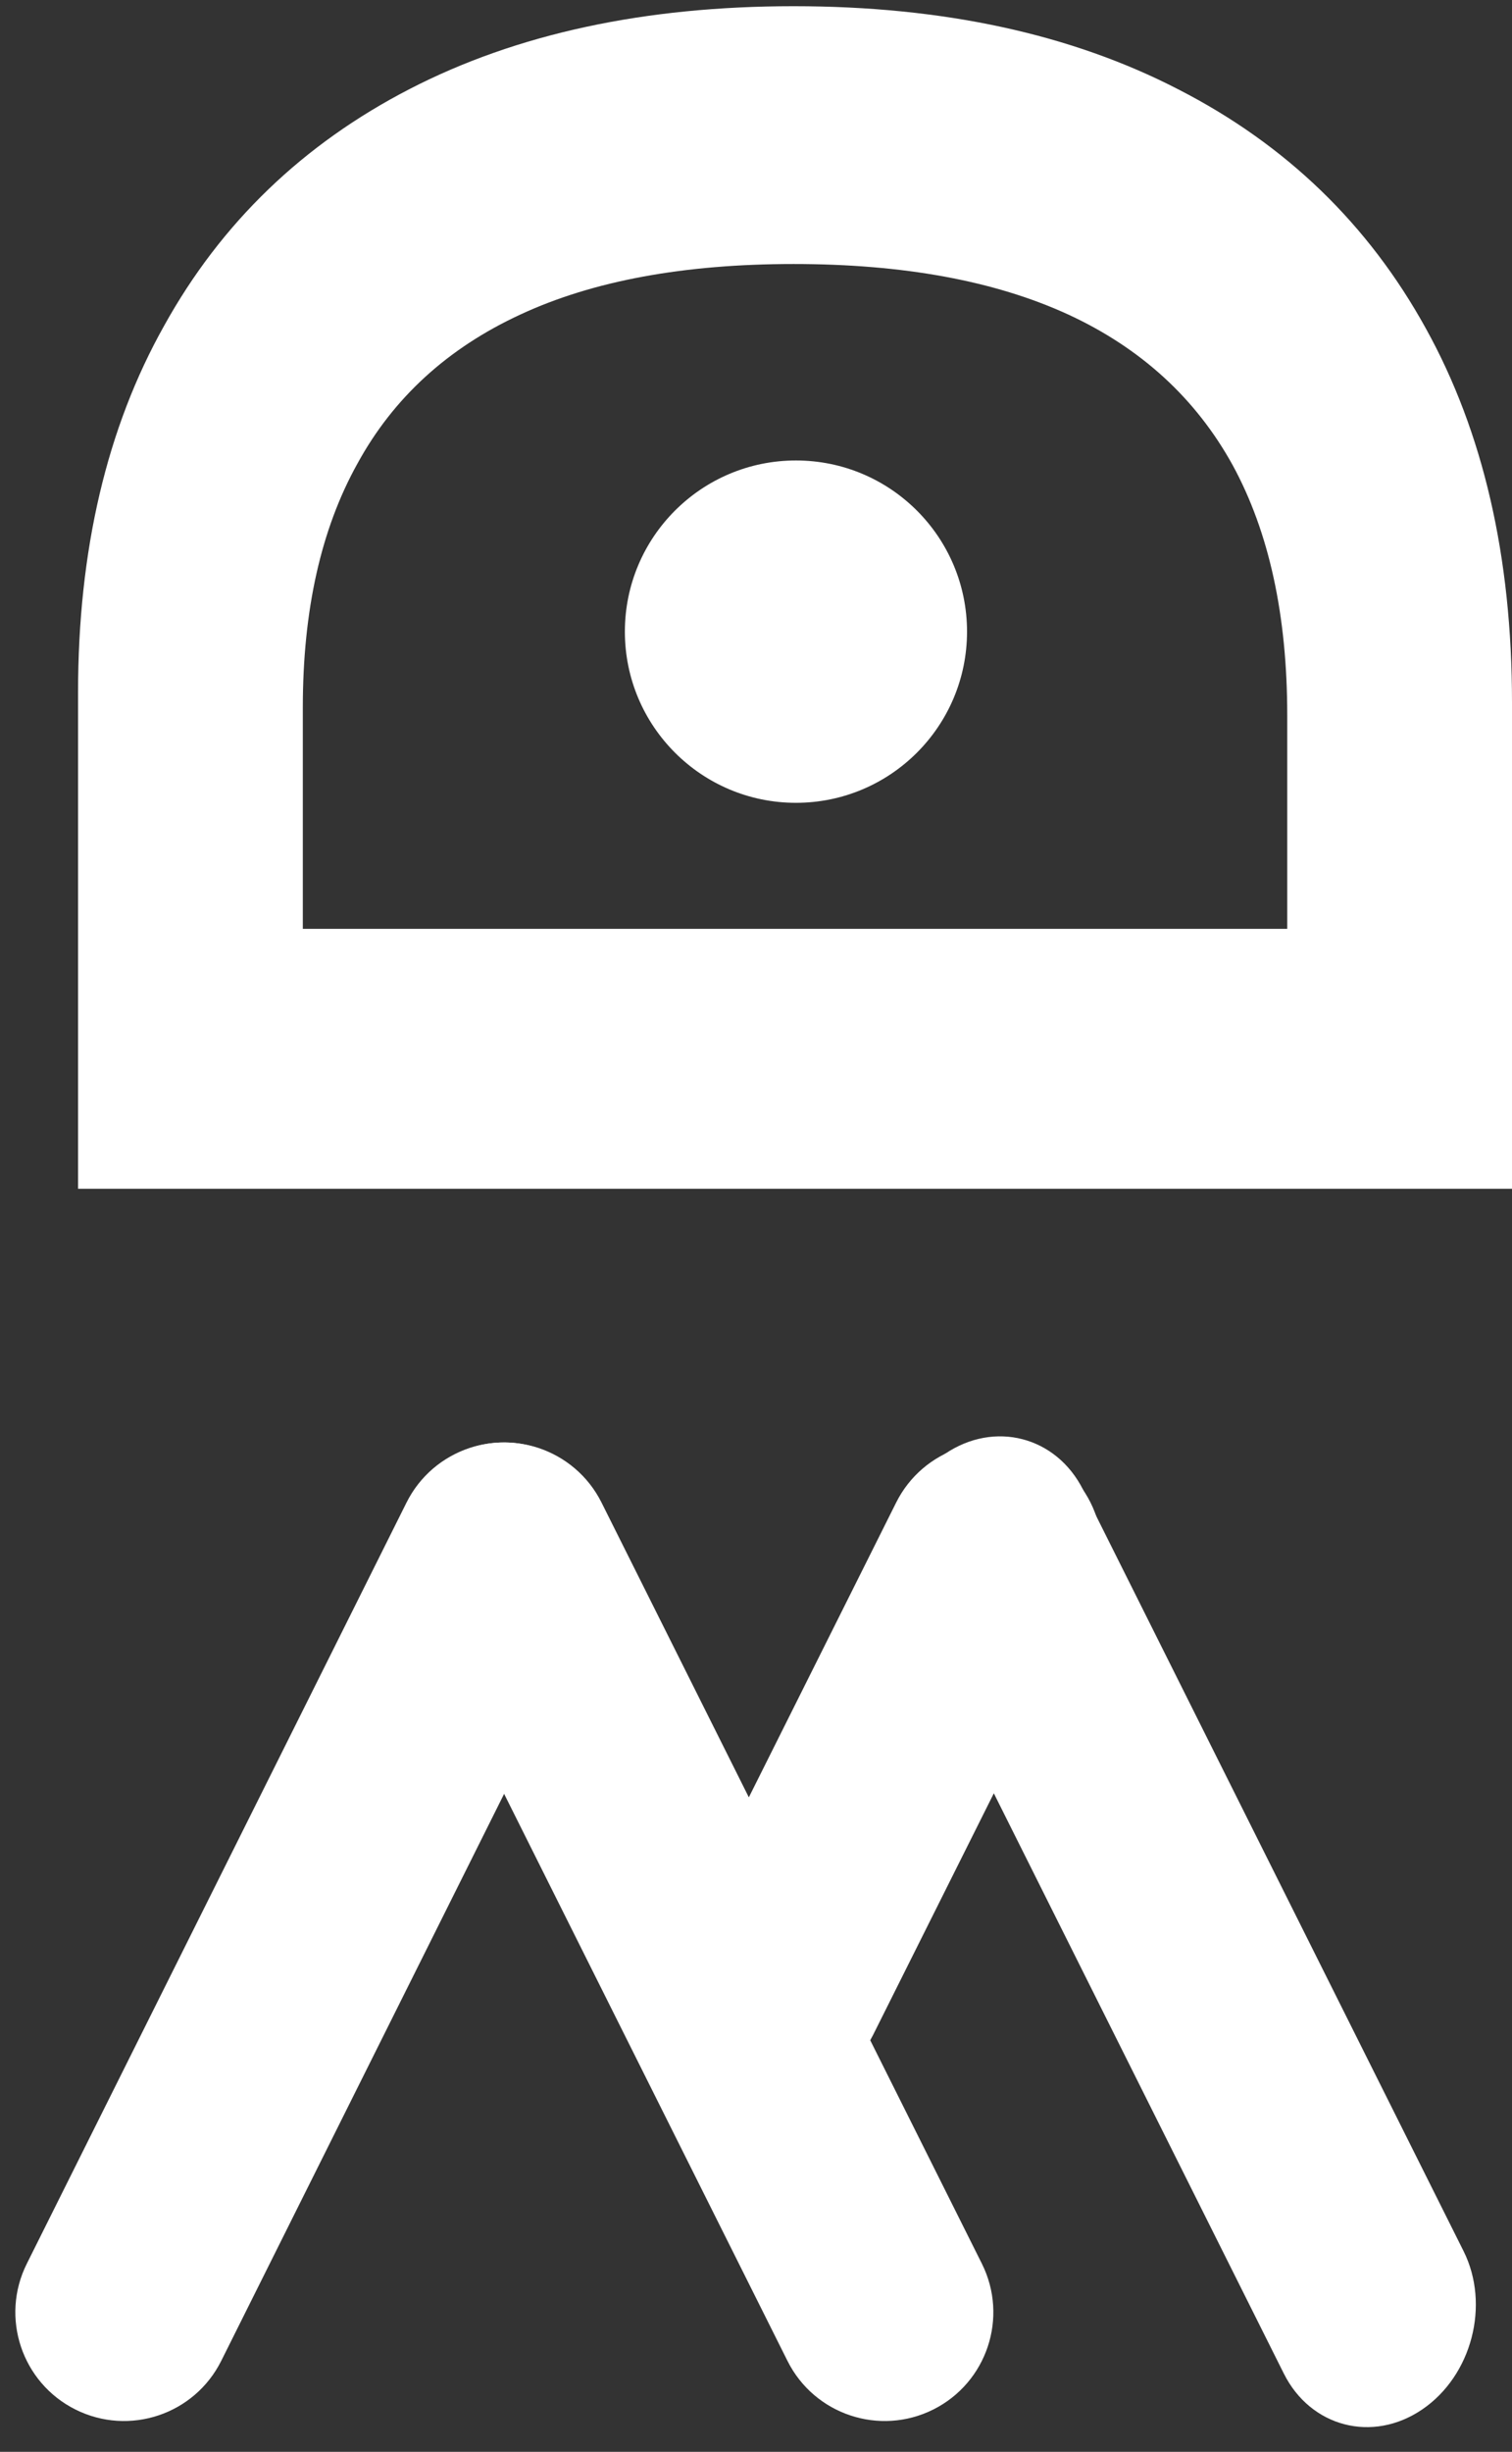
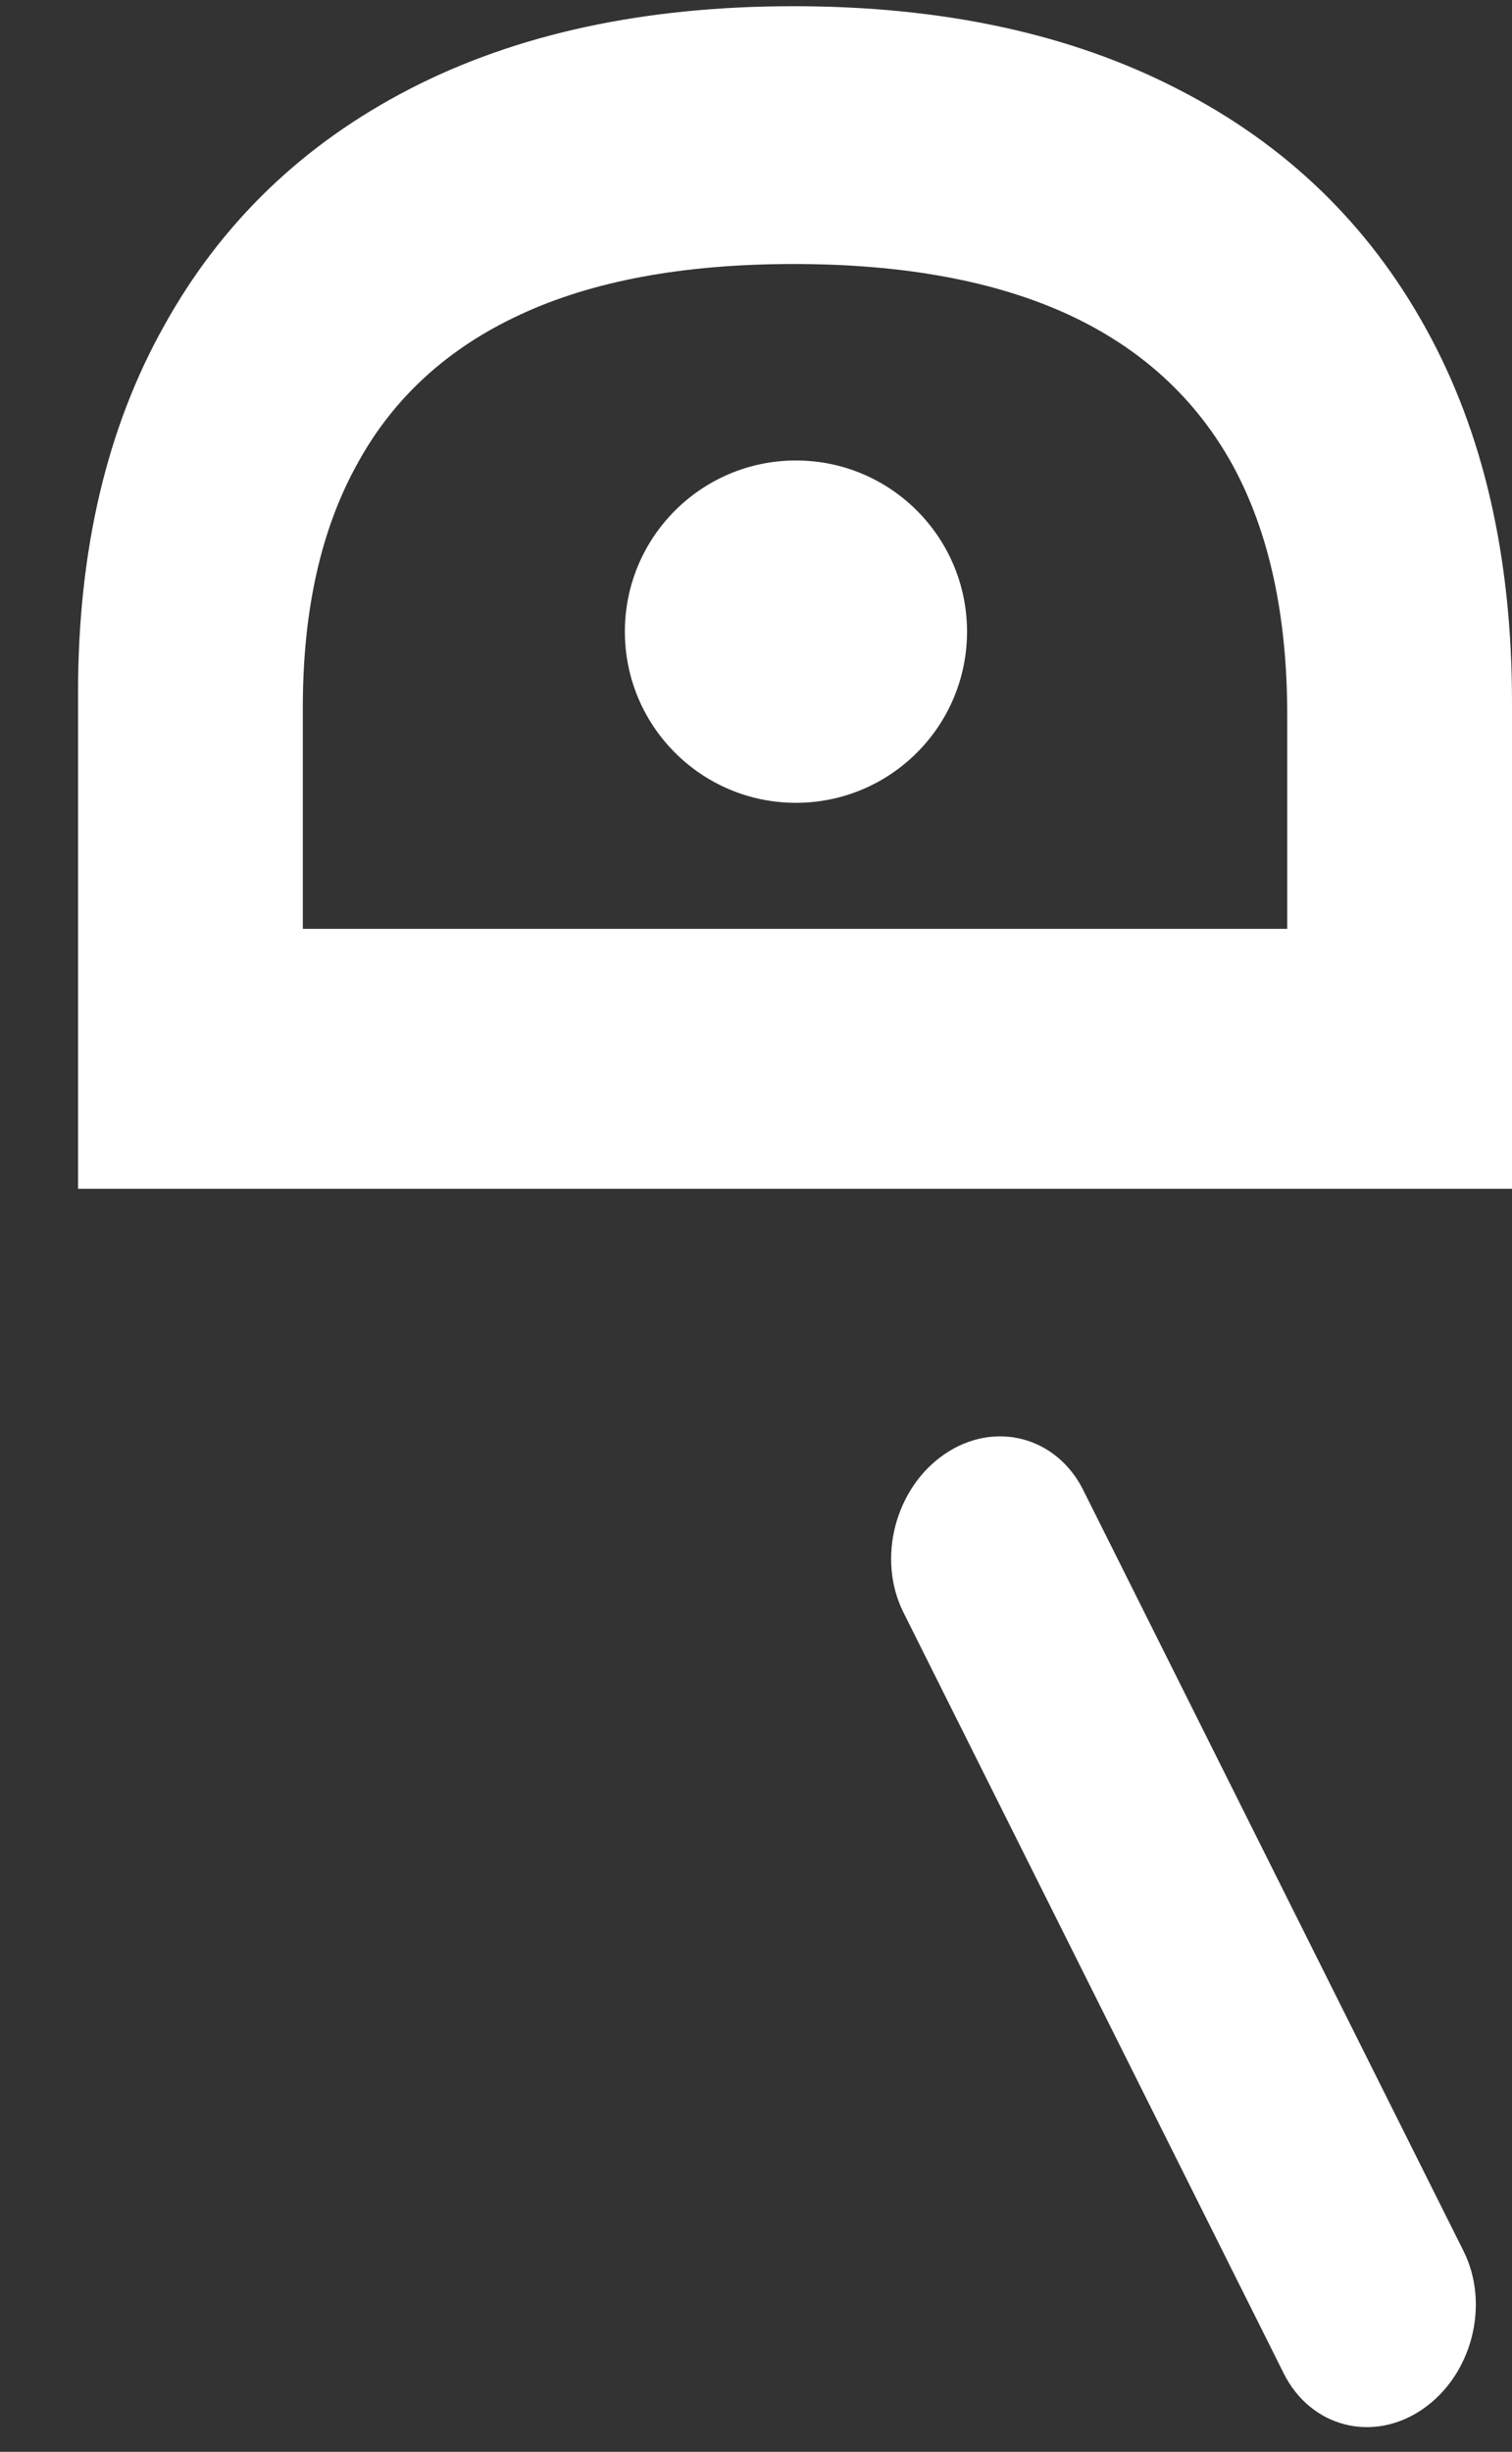
<svg xmlns="http://www.w3.org/2000/svg" width="58" height="94" viewBox="0 0 58 94" fill="none">
  <rect x="0" y="0" width="58" height="94" fill="#333333" stroke="none" />
  <path d="M58 26.935V45.575H2.994L2.994 26.559C2.994 21.098 4.095 16.407 6.298 12.485C8.482 8.546 11.624 5.52 15.725 3.407C19.825 1.294 24.731 0.238 30.443 0.238C36.173 0.238 41.097 1.303 45.215 3.434C49.334 5.547 52.494 8.6 54.696 12.593C56.899 16.568 58 21.349 58 26.935ZM49.378 35.61V27.419C49.378 23.587 48.68 20.39 47.283 17.83C45.869 15.27 43.765 13.345 40.972 12.056C38.16 10.766 34.651 10.122 30.443 10.122C26.235 10.122 22.744 10.766 19.968 12.056C17.175 13.345 15.089 15.252 13.71 17.776C12.314 20.283 11.616 23.399 11.616 27.123V35.61L49.378 35.61Z" fill="white" />
  <path d="M37.095 24.216C37.095 27.841 34.157 30.779 30.532 30.779C26.908 30.779 23.97 27.841 23.97 24.216C23.97 20.592 26.908 17.654 30.532 17.654C34.157 17.654 37.095 20.592 37.095 24.216Z" fill="white" />
-   <path fill-rule="evenodd" clip-rule="evenodd" d="M17.482 55.743C19.541 54.713 22.045 55.548 23.075 57.607L37.664 86.785C38.693 88.844 37.859 91.348 35.8 92.378C33.741 93.407 31.237 92.573 30.207 90.513L15.618 61.335C14.589 59.276 15.423 56.773 17.482 55.743Z" fill="white" />
  <path fill-rule="evenodd" clip-rule="evenodd" d="M54.556 92.375C52.651 93.671 50.273 93.053 49.245 90.995L34.655 61.817C33.626 59.759 34.336 57.041 36.241 55.745C38.145 54.45 40.523 55.068 41.552 57.125L56.141 86.303C57.17 88.361 56.461 91.08 54.556 92.375Z" fill="white" />
-   <path fill-rule="evenodd" clip-rule="evenodd" d="M27.903 79.873C25.844 78.843 25.009 76.339 26.039 74.28L34.376 57.607C35.405 55.548 37.909 54.713 39.968 55.742C42.027 56.772 42.862 59.276 41.832 61.335L33.496 78.008C32.466 80.067 29.962 80.902 27.903 79.873Z" fill="white" />
-   <path fill-rule="evenodd" clip-rule="evenodd" d="M21.184 55.742C23.243 56.77 24.08 59.273 23.052 61.333L8.487 90.511C7.459 92.571 4.956 93.407 2.896 92.379C0.836 91.351 -0 88.847 1.028 86.788L15.592 57.61C16.621 55.55 19.124 54.714 21.184 55.742Z" fill="white" />
</svg>